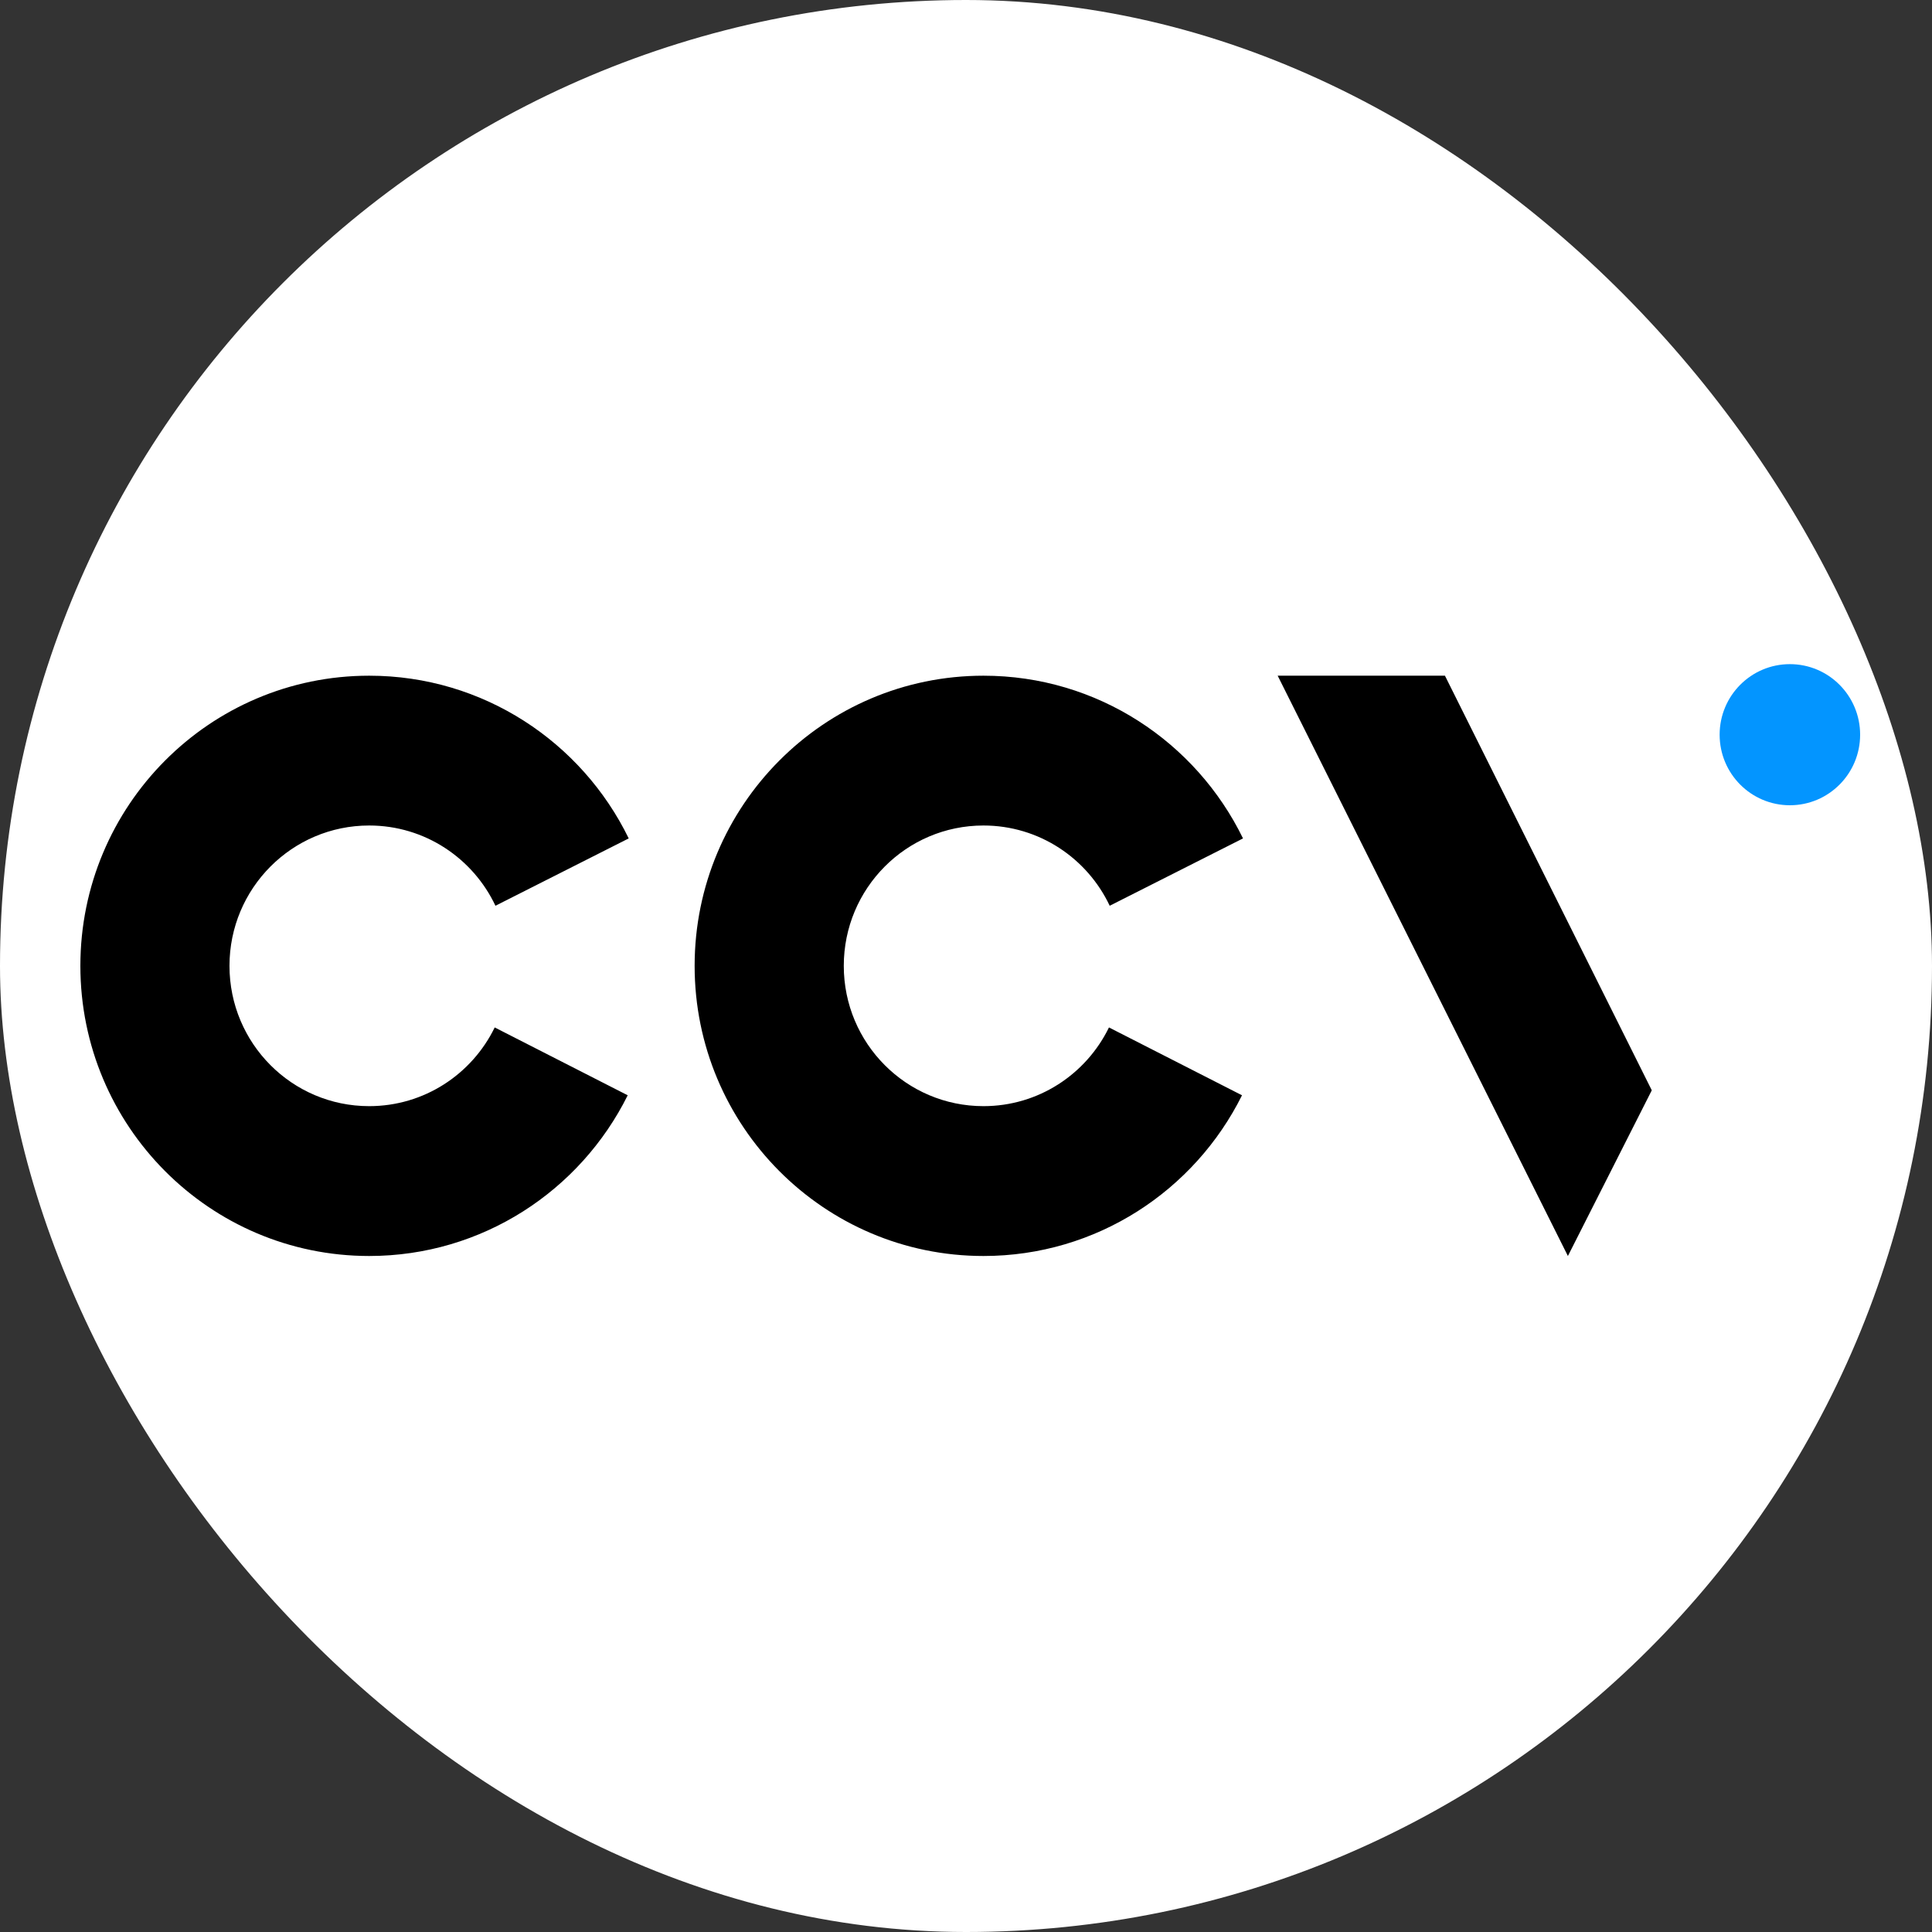
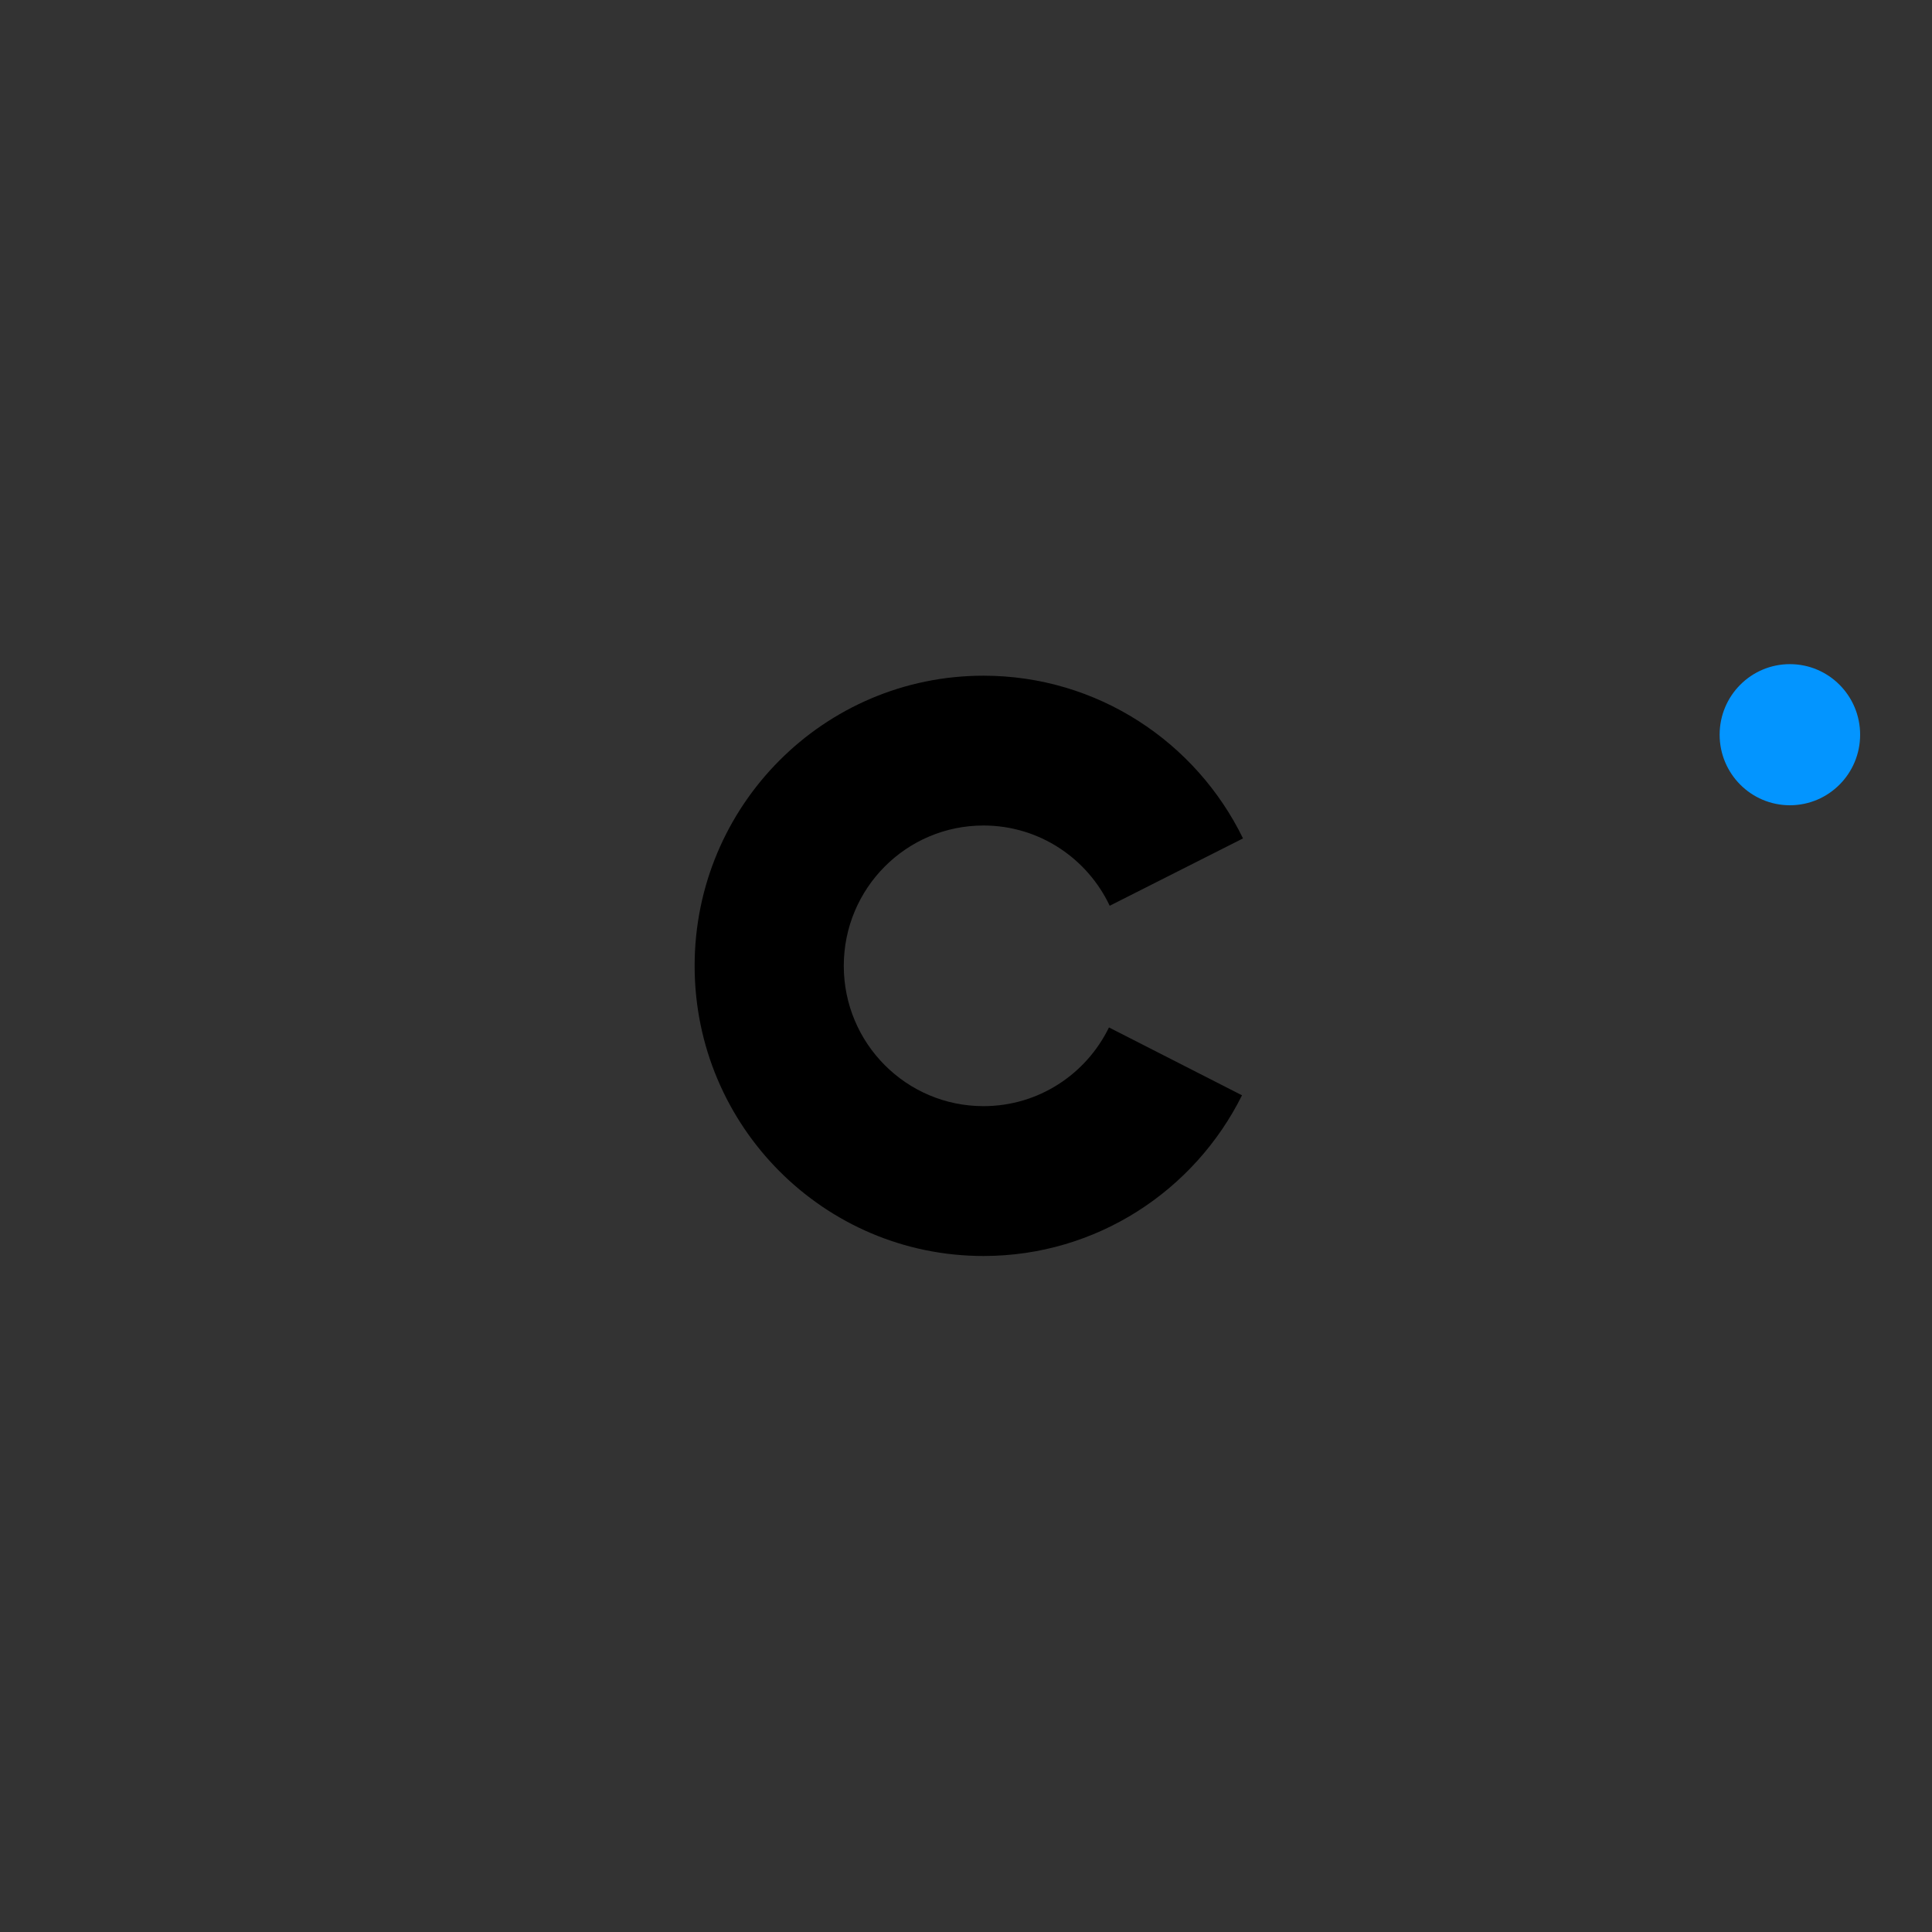
<svg xmlns="http://www.w3.org/2000/svg" width="50" height="50" viewBox="0 0 50 50" fill="none">
  <rect x="0" y="0" width="50" height="50" fill="#333333" stroke="none" />
-   <rect width="50" height="50" rx="25" fill="white" />
  <path d="M48.14 19.014C48.14 20.023 47.326 20.84 46.322 20.84C45.318 20.84 44.504 20.023 44.504 19.014C44.504 18.005 45.318 17.188 46.322 17.188C47.326 17.188 48.14 18.005 48.14 19.014Z" fill="#0395FF" />
-   <path d="M37.395 17.487L42.748 28.217L40.577 32.505L33.066 17.487L37.395 17.487Z" fill="black" />
  <path d="M28.7 26.59C28.112 27.797 26.879 28.627 25.452 28.627C23.455 28.627 21.837 27.002 21.837 24.996C21.837 22.99 23.455 21.364 25.452 21.364C26.894 21.364 28.139 22.213 28.719 23.441L32.169 21.698C30.953 19.204 28.402 17.487 25.452 17.487C21.324 17.487 17.977 20.849 17.977 24.996C17.977 29.143 21.324 32.505 25.452 32.505C28.382 32.505 30.917 30.811 32.143 28.346L28.7 26.59Z" fill="black" />
-   <path d="M12.803 26.59C12.215 27.797 10.982 28.627 9.554 28.627C7.558 28.627 5.939 27.002 5.939 24.996C5.939 22.99 7.558 21.364 9.554 21.364C10.997 21.364 12.242 22.213 12.822 23.441L16.271 21.698C15.056 19.204 12.505 17.487 9.554 17.487C5.426 17.487 2.08 20.849 2.08 24.996C2.08 29.143 5.426 32.505 9.554 32.505C12.484 32.505 15.02 30.811 16.245 28.346L12.803 26.59Z" fill="black" />
</svg>